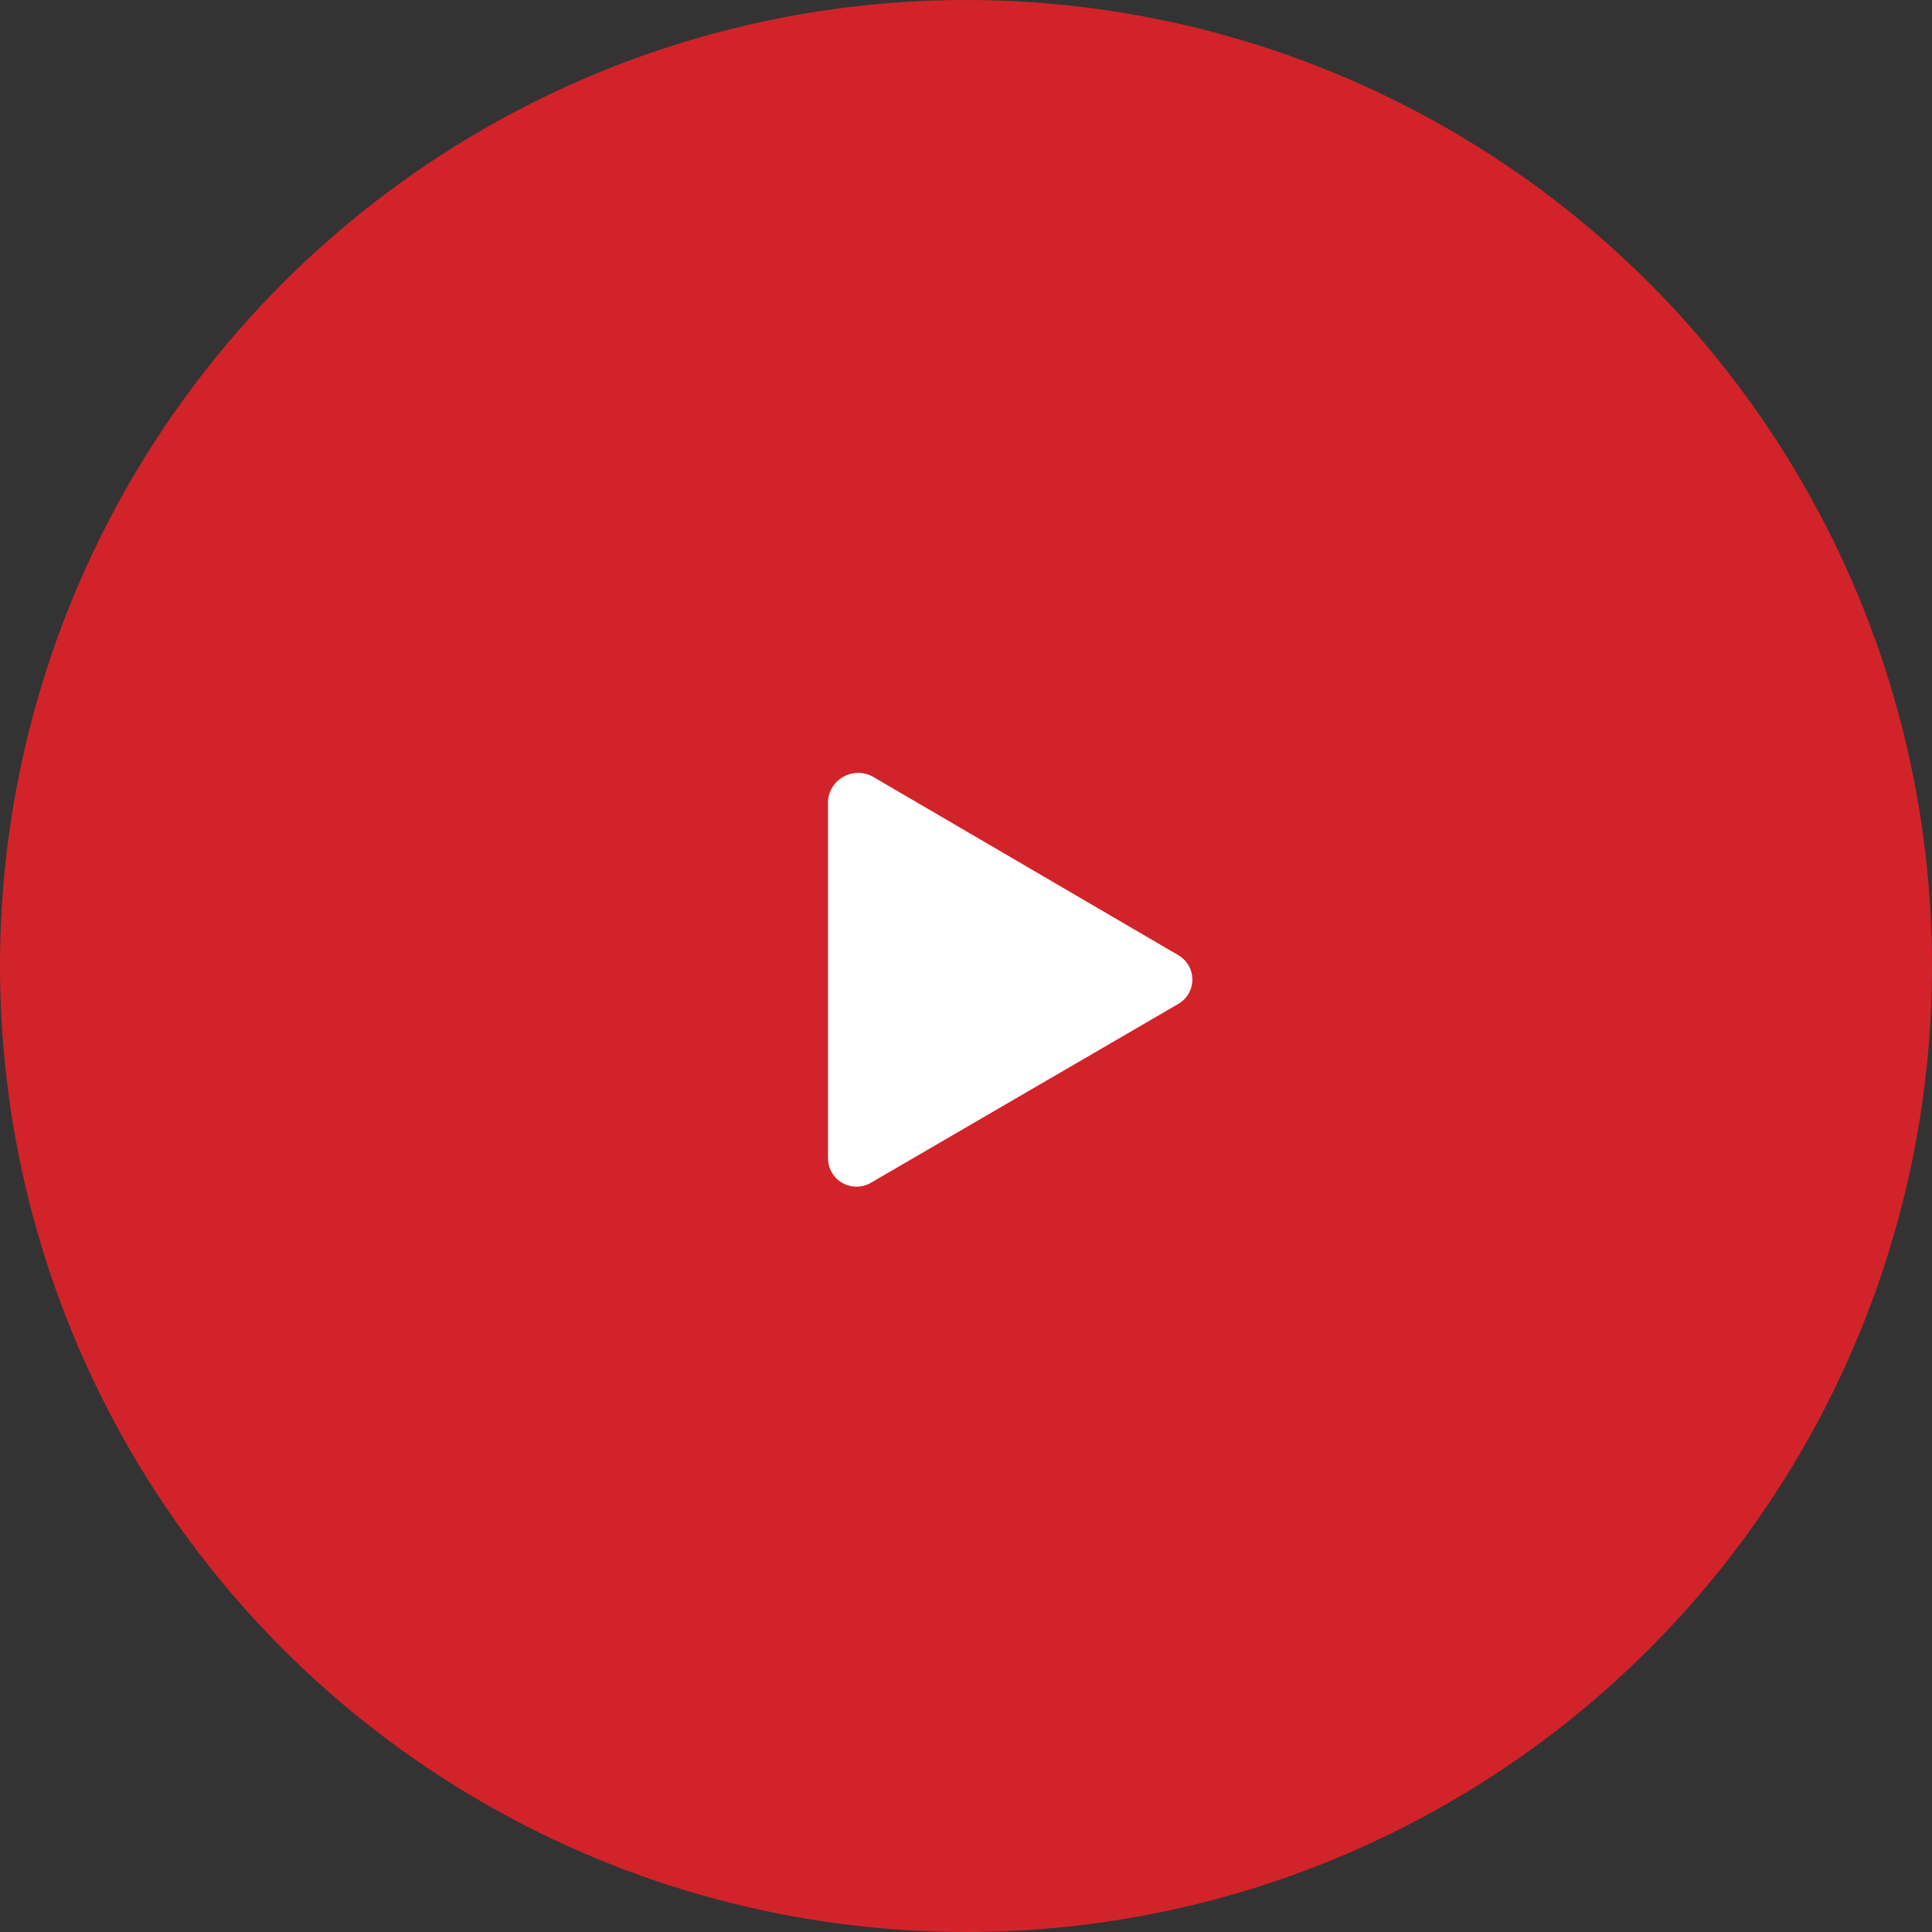
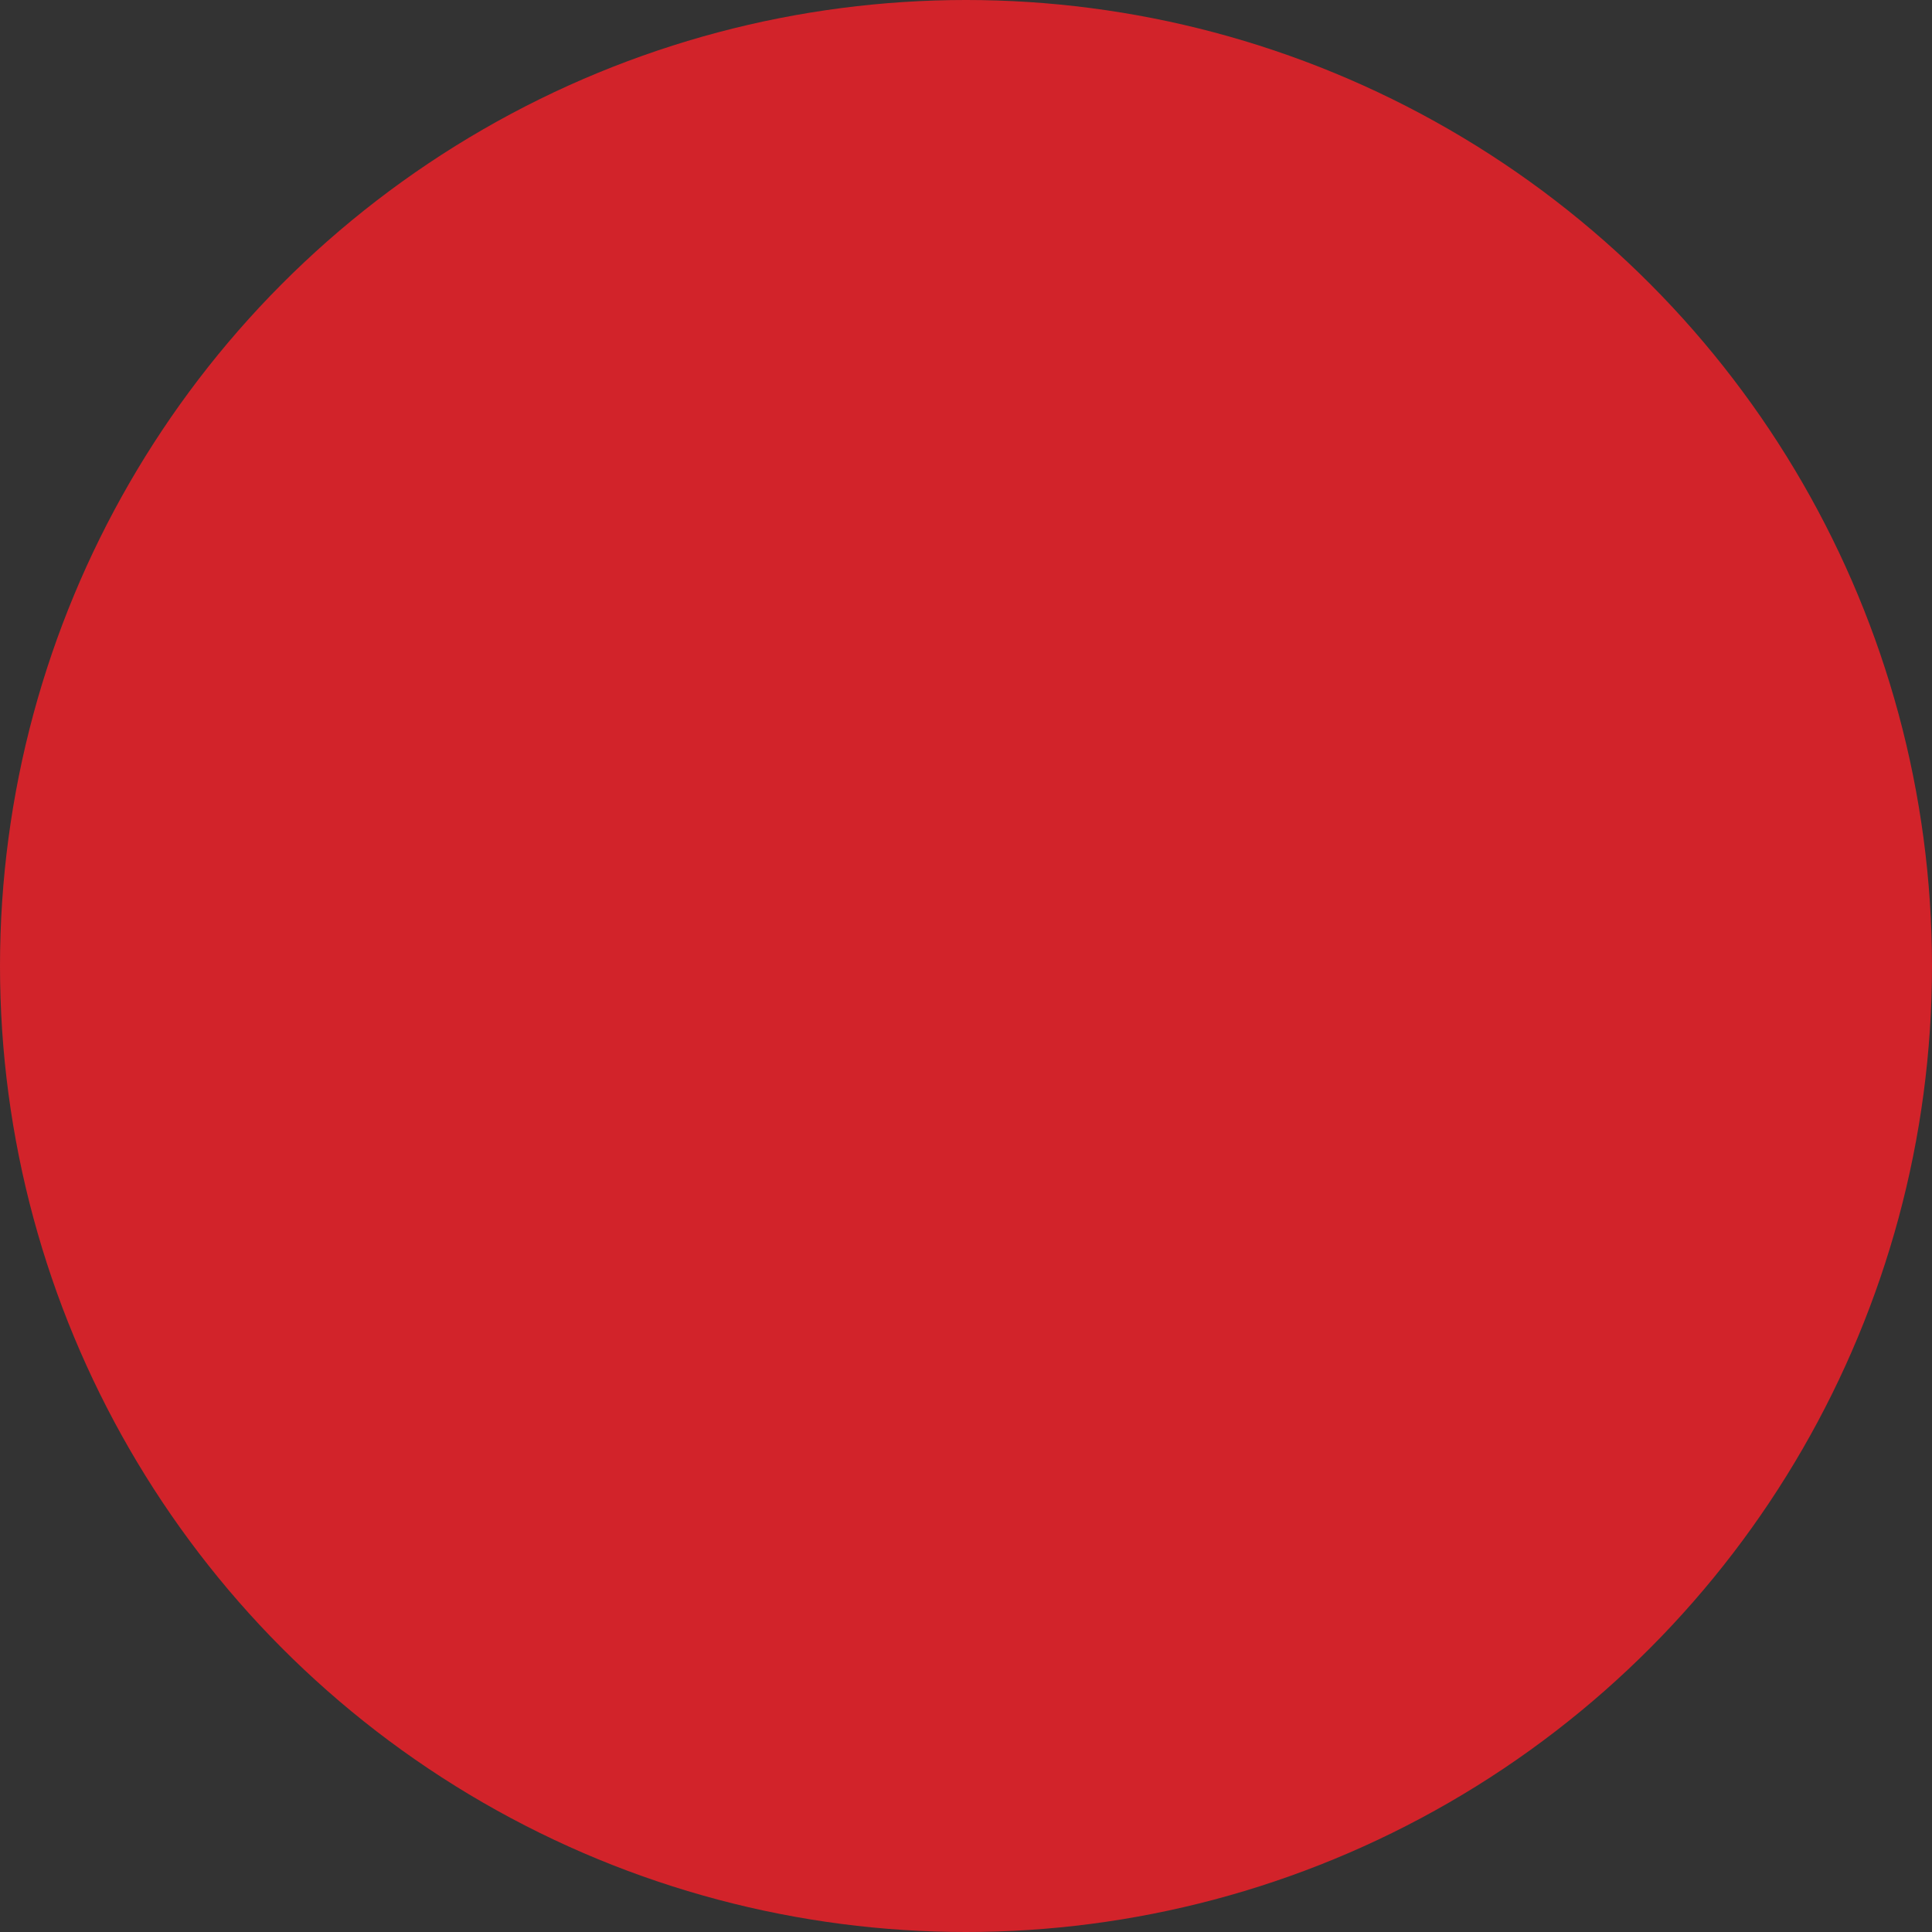
<svg xmlns="http://www.w3.org/2000/svg" width="70" height="70" viewBox="0 0 70 70">
  <rect x="0" y="0" width="70" height="70" fill="#333333" stroke="none" />
  <circle id="Ellipse_233" data-name="Ellipse 233" cx="35" cy="35" r="35" fill="#d2232a" />
-   <path id="播放按钮" d="M74.132,8.374,62.991,14.856a1.033,1.033,0,0,1-1.551-.878V1A1.1,1.1,0,0,1,63.049.131l11.09,6.481A1.021,1.021,0,0,1,74.132,8.374Z" transform="translate(-31.44 28)" fill="#fff" />
</svg>